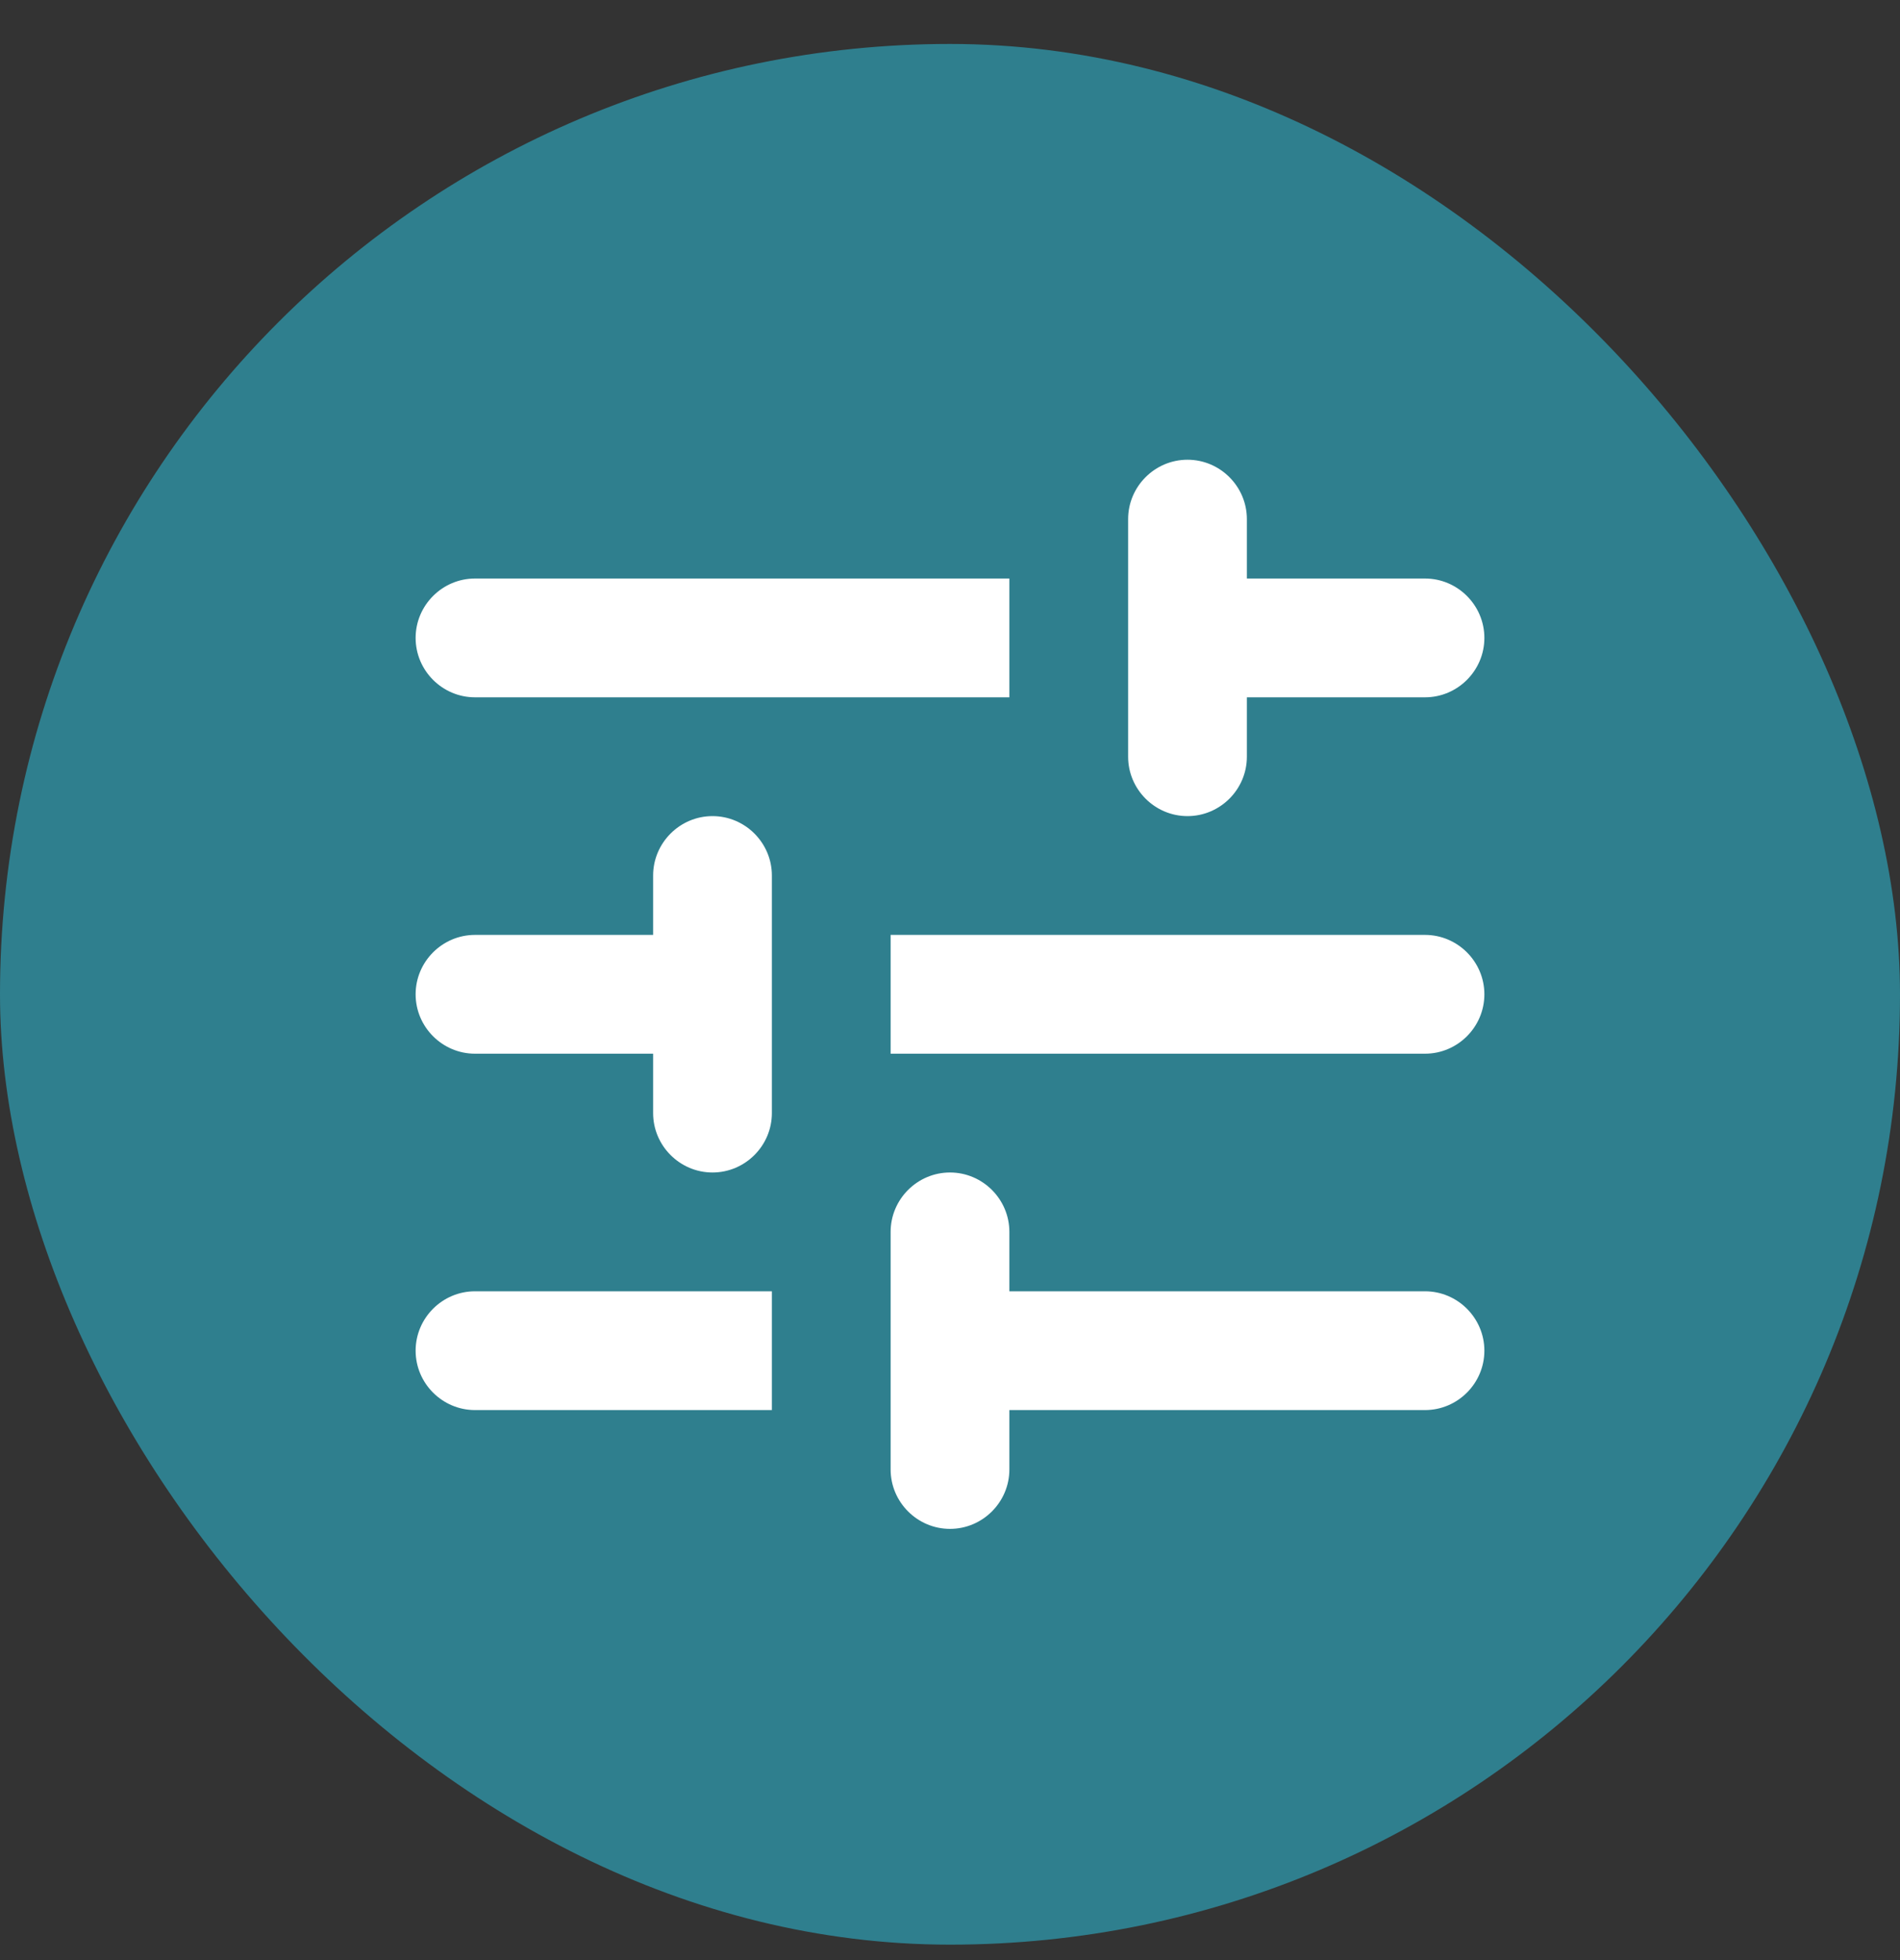
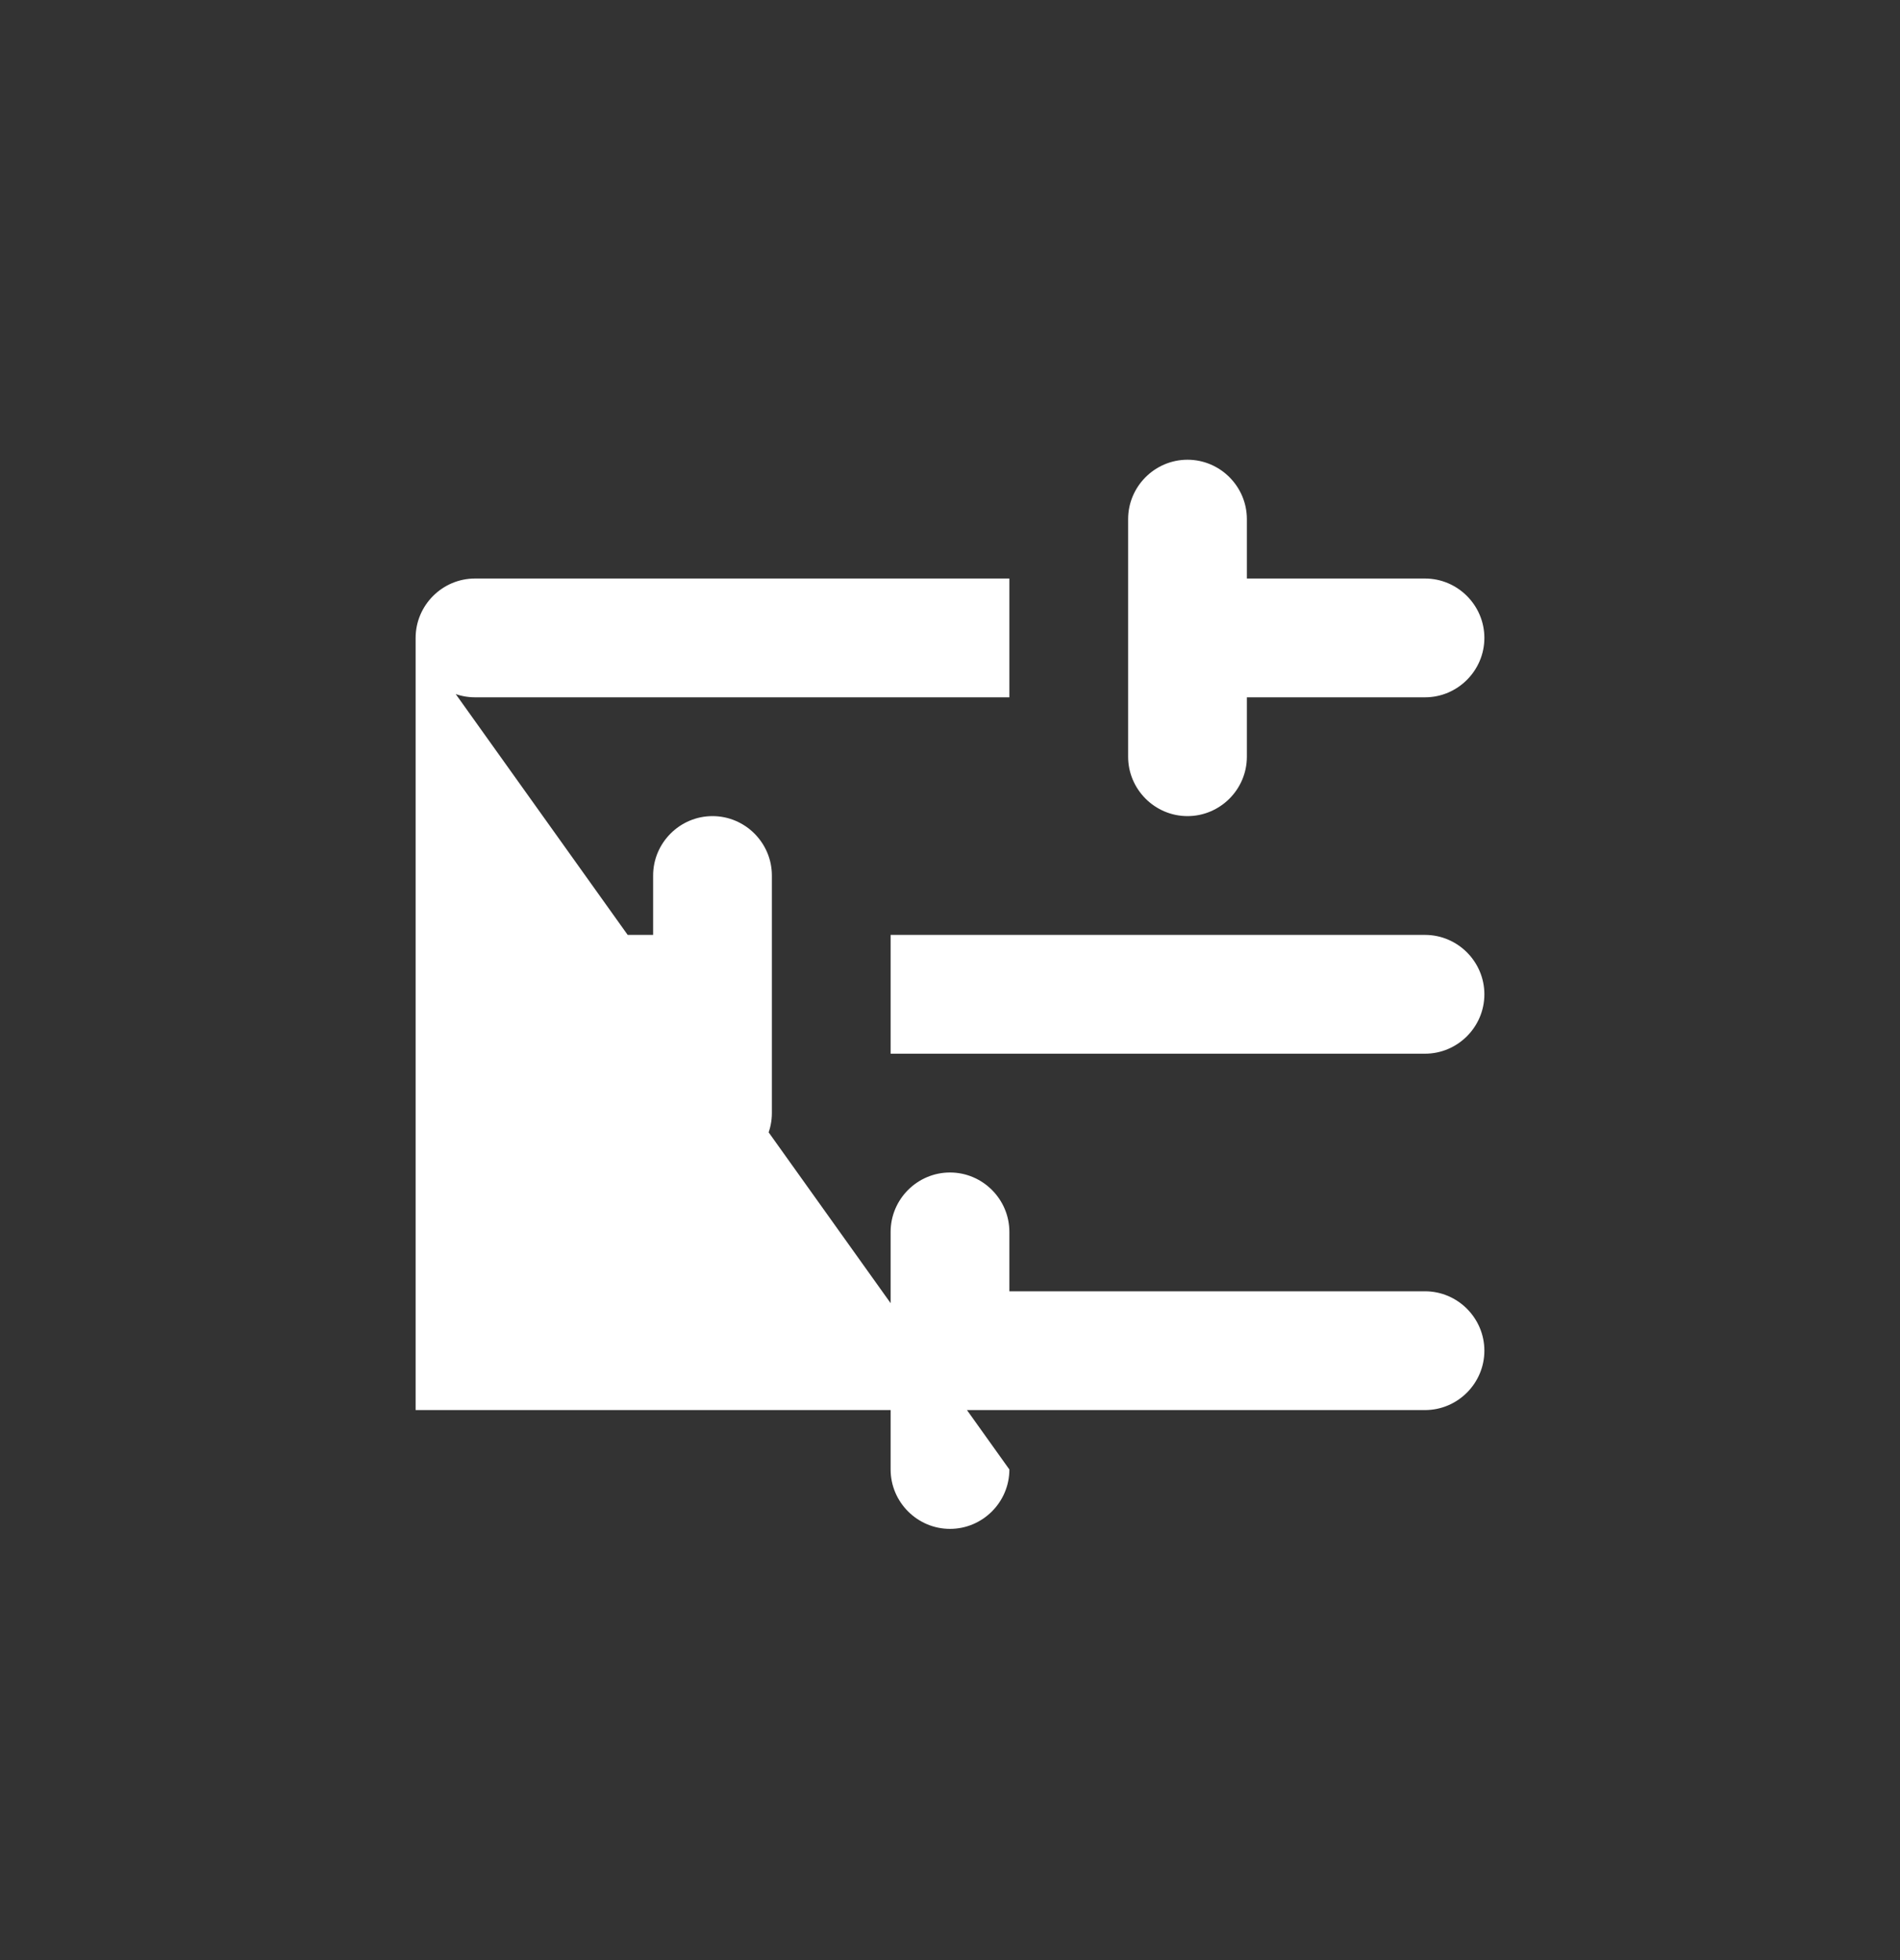
<svg xmlns="http://www.w3.org/2000/svg" width="32" height="33" viewBox="0 0 32 33" fill="none">
  <rect x="0" y="0" width="32" height="33" fill="#333333" stroke="none" />
-   <rect y="0.74" width="32" height="32" rx="16" fill="#2F7F8E" />
-   <path d="M7 22.74C7 23.29 7.45 23.74 8 23.74H13V21.74H8C7.45 21.74 7 22.19 7 22.74ZM7 10.74C7 11.29 7.45 11.74 8 11.74H17V9.74H8C7.45 9.74 7 10.19 7 10.74ZM17 24.74V23.74H24C24.55 23.74 25 23.29 25 22.74C25 22.19 24.55 21.74 24 21.74H17V20.74C17 20.19 16.55 19.74 16 19.74C15.45 19.74 15 20.19 15 20.74V24.74C15 25.29 15.45 25.74 16 25.74C16.55 25.74 17 25.29 17 24.74ZM11 14.74V15.74H8C7.45 15.74 7 16.19 7 16.74C7 17.29 7.45 17.74 8 17.74H11V18.74C11 19.29 11.45 19.74 12 19.74C12.55 19.74 13 19.29 13 18.74V14.74C13 14.19 12.55 13.74 12 13.74C11.45 13.74 11 14.19 11 14.74ZM25 16.74C25 16.19 24.55 15.74 24 15.74H15V17.74H24C24.55 17.74 25 17.29 25 16.74ZM20 13.74C20.55 13.74 21 13.29 21 12.74V11.74H24C24.55 11.74 25 11.29 25 10.74C25 10.19 24.55 9.74 24 9.74H21V8.74C21 8.19 20.55 7.74 20 7.74C19.45 7.74 19 8.19 19 8.74V12.74C19 13.29 19.45 13.74 20 13.74Z" fill="white" />
+   <path d="M7 22.74C7 23.29 7.45 23.74 8 23.74H13V21.74H8C7.45 21.74 7 22.19 7 22.74ZM7 10.74C7 11.29 7.45 11.74 8 11.74H17V9.74H8C7.45 9.74 7 10.19 7 10.74ZV23.74H24C24.55 23.74 25 23.29 25 22.74C25 22.19 24.55 21.74 24 21.74H17V20.74C17 20.19 16.55 19.74 16 19.74C15.45 19.74 15 20.19 15 20.74V24.74C15 25.29 15.45 25.74 16 25.74C16.55 25.74 17 25.29 17 24.74ZM11 14.74V15.74H8C7.45 15.74 7 16.19 7 16.74C7 17.29 7.45 17.74 8 17.74H11V18.74C11 19.29 11.45 19.74 12 19.74C12.55 19.74 13 19.29 13 18.74V14.74C13 14.19 12.55 13.74 12 13.74C11.45 13.74 11 14.19 11 14.74ZM25 16.74C25 16.19 24.55 15.74 24 15.74H15V17.74H24C24.55 17.74 25 17.29 25 16.74ZM20 13.74C20.55 13.74 21 13.29 21 12.74V11.74H24C24.55 11.74 25 11.29 25 10.74C25 10.19 24.55 9.74 24 9.74H21V8.74C21 8.19 20.55 7.74 20 7.74C19.45 7.74 19 8.19 19 8.74V12.74C19 13.29 19.45 13.74 20 13.74Z" fill="white" />
</svg>